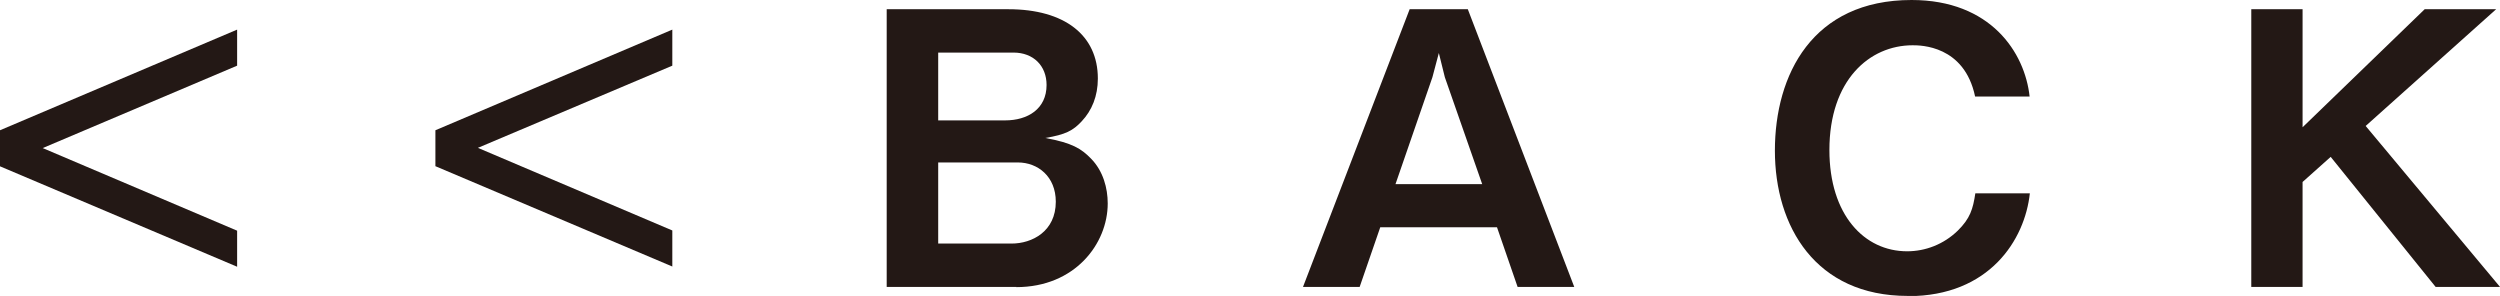
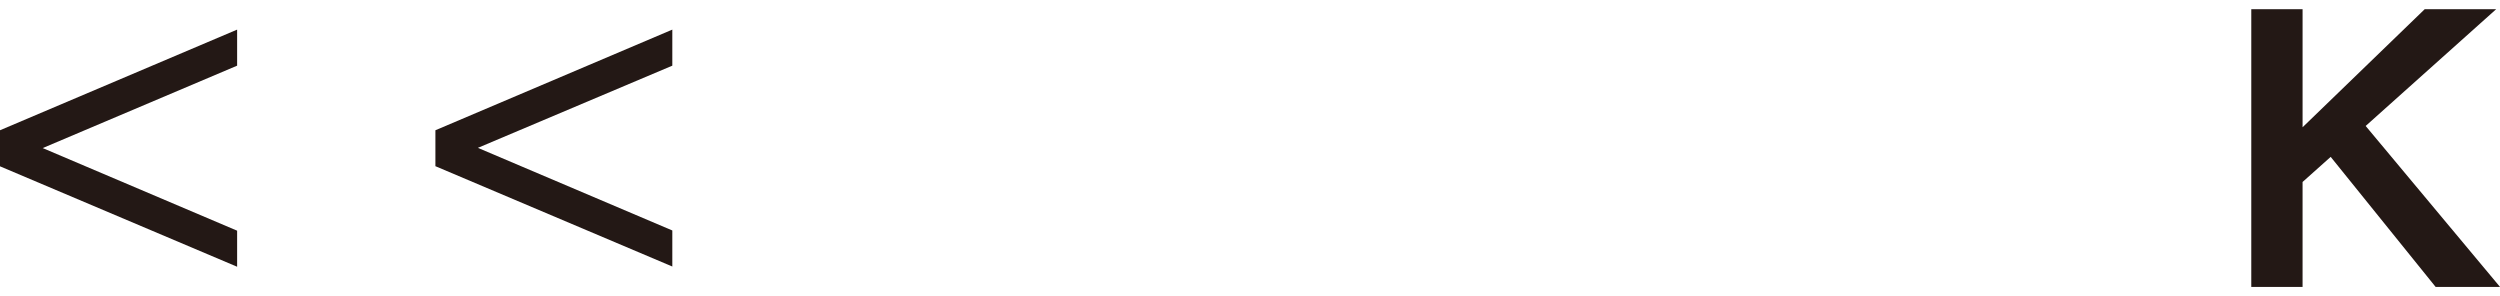
<svg xmlns="http://www.w3.org/2000/svg" id="b" viewBox="0 0 116.5 13.79">
  <g id="c">
    <g>
      <path d="m0,7.75v-1.68L11.05,1.38v1.68L1.99,6.9l9.06,3.85v1.68L0,7.75Z" style="fill:#231815;" />
      <path d="m20.29,7.75v-1.68L31.33,1.38v1.68l-9.06,3.83,9.06,3.85v1.68l-11.05-4.68Z" style="fill:#231815;" />
-       <path d="m47.37,13.37h-6.05V.43h5.67c2.62,0,4.17,1.21,4.17,3.23,0,.82-.28,1.49-.75,1.99-.41.44-.75.62-1.7.78,1.26.23,1.68.5,2.13.96.57.58.78,1.38.78,2.09,0,1.88-1.53,3.9-4.26,3.9Zm-.14-10.92h-3.51v3.16h3.12c1.05,0,1.93-.53,1.93-1.65,0-.9-.62-1.51-1.54-1.51Zm.2,5.12h-3.71v3.78h3.42c.96,0,2.06-.57,2.06-1.95,0-1.17-.83-1.83-1.77-1.83Z" style="fill:#231815;" />
-       <path d="m70.72,13.37l-.96-2.78h-5.44l-.96,2.78h-2.64L65.69.43h2.71l4.96,12.94h-2.64Zm-3.39-9.77l-.28-1.13-.3,1.13-1.72,4.98h4.04l-1.74-4.98Z" style="fill:#231815;" />
-       <path d="m88.9,13.79c-4.29,0-6.19-3.23-6.19-6.77s1.75-7.02,6.37-7.02c3.69,0,5.28,2.45,5.5,4.5h-2.54c-.5-2.39-2.55-2.39-2.91-2.39-2.02,0-3.88,1.63-3.88,4.88,0,3.03,1.63,4.72,3.62,4.72.85,0,1.7-.32,2.36-.96.58-.57.71-1.01.82-1.74h2.54c-.23,2.16-1.88,4.79-5.67,4.79Z" style="fill:#231815;" />
      <path d="m113.5,13.37l-4.89-6.06-1.31,1.17v4.89h-2.39V.43h2.39v5.5l5.69-5.5h3.33l-6.08,5.44,6.26,7.5h-3Z" style="fill:#231815;" />
    </g>
  </g>
</svg>